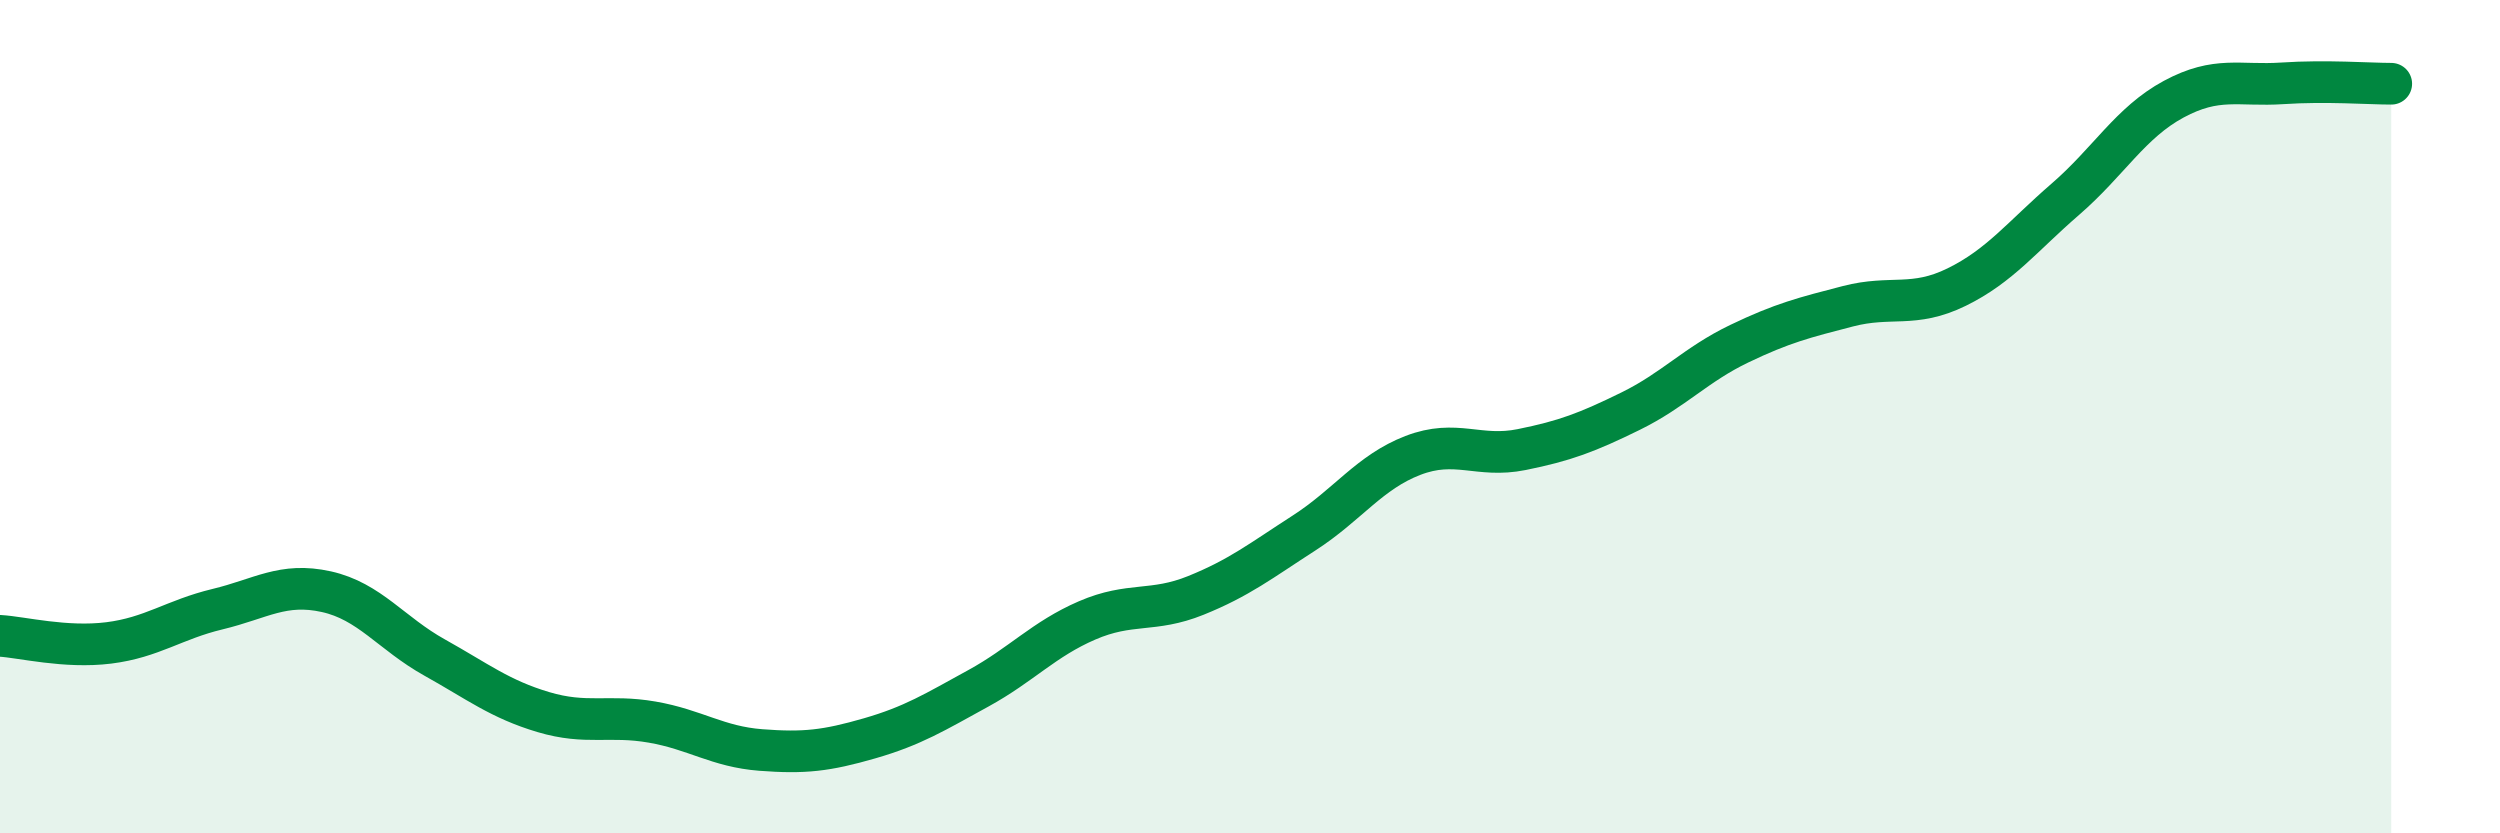
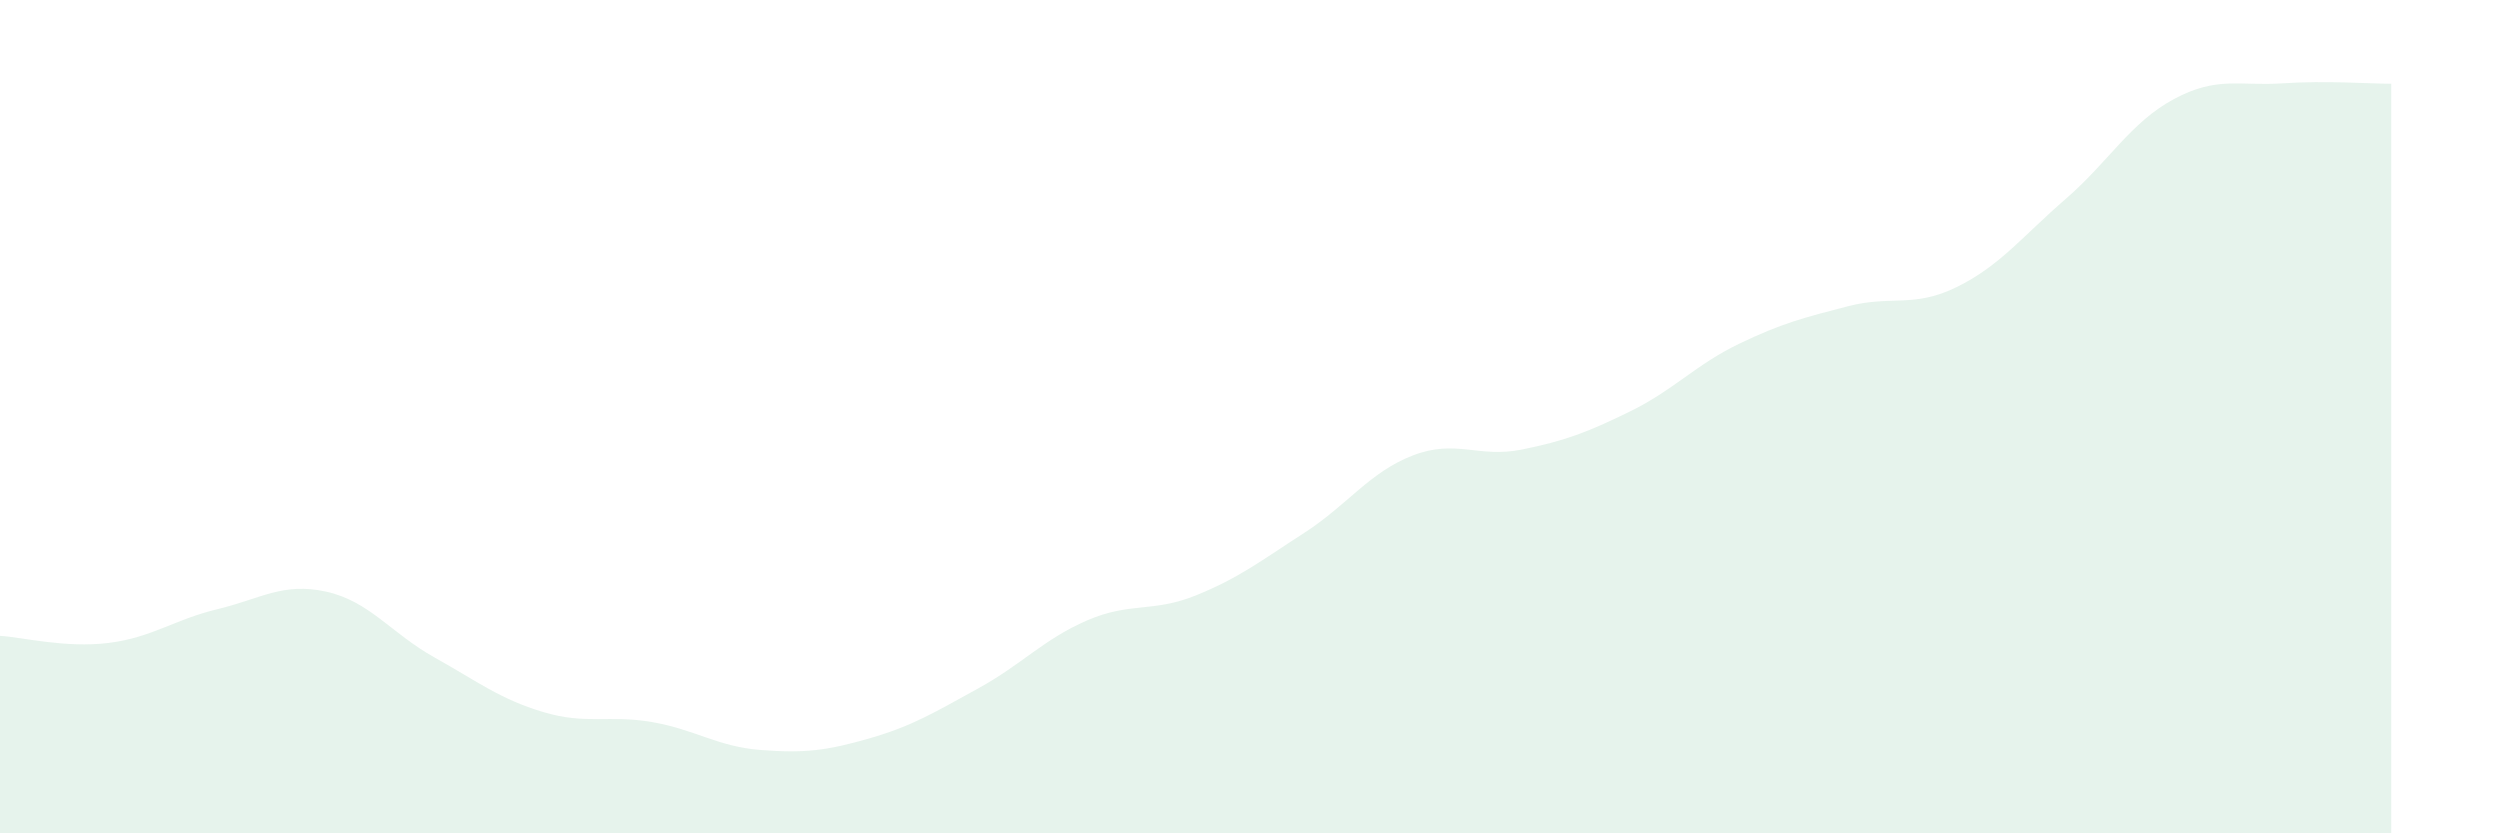
<svg xmlns="http://www.w3.org/2000/svg" width="60" height="20" viewBox="0 0 60 20">
  <path d="M 0,15.26 C 0.52,15.29 1.57,15.56 2.61,15.43 C 3.65,15.3 4.18,14.87 5.22,14.62 C 6.26,14.37 6.79,13.97 7.83,14.2 C 8.87,14.43 9.39,15.2 10.43,15.78 C 11.47,16.36 12,16.78 13.04,17.09 C 14.08,17.4 14.61,17.15 15.65,17.33 C 16.69,17.51 17.22,17.92 18.26,18 C 19.3,18.08 19.83,18.02 20.87,17.72 C 21.91,17.42 22.44,17.09 23.48,16.52 C 24.52,15.95 25.05,15.34 26.09,14.89 C 27.13,14.44 27.66,14.71 28.7,14.29 C 29.74,13.87 30.26,13.46 31.3,12.79 C 32.34,12.12 32.87,11.33 33.91,10.93 C 34.95,10.53 35.48,11 36.52,10.79 C 37.56,10.58 38.09,10.38 39.13,9.87 C 40.17,9.36 40.7,8.75 41.74,8.25 C 42.78,7.75 43.31,7.62 44.35,7.35 C 45.39,7.08 45.92,7.4 46.96,6.89 C 48,6.38 48.53,5.68 49.57,4.78 C 50.61,3.88 51.13,2.94 52.17,2.38 C 53.21,1.82 53.74,2.07 54.78,2 C 55.82,1.93 56.87,2.01 57.39,2.01L57.39 20L0 20Z" fill="#008740" opacity="0.1" stroke-linecap="round" stroke-linejoin="round" />
-   <path d="M 0,15.26 C 0.52,15.29 1.57,15.56 2.61,15.43 C 3.65,15.3 4.18,14.87 5.22,14.62 C 6.26,14.37 6.79,13.97 7.83,14.2 C 8.87,14.43 9.39,15.2 10.43,15.78 C 11.47,16.36 12,16.78 13.04,17.09 C 14.08,17.4 14.61,17.15 15.65,17.33 C 16.69,17.51 17.22,17.92 18.26,18 C 19.3,18.08 19.83,18.02 20.87,17.72 C 21.91,17.42 22.44,17.09 23.48,16.52 C 24.52,15.95 25.05,15.34 26.09,14.89 C 27.13,14.44 27.66,14.71 28.7,14.29 C 29.74,13.87 30.26,13.46 31.3,12.79 C 32.34,12.12 32.87,11.33 33.91,10.93 C 34.95,10.53 35.48,11 36.52,10.79 C 37.56,10.58 38.09,10.38 39.13,9.87 C 40.17,9.36 40.7,8.75 41.74,8.25 C 42.78,7.75 43.31,7.62 44.35,7.35 C 45.39,7.08 45.92,7.4 46.96,6.89 C 48,6.38 48.53,5.68 49.57,4.78 C 50.61,3.88 51.13,2.94 52.17,2.38 C 53.21,1.82 53.74,2.07 54.78,2 C 55.82,1.93 56.87,2.01 57.39,2.01" stroke="#008740" stroke-width="1" fill="none" stroke-linecap="round" stroke-linejoin="round" />
</svg>